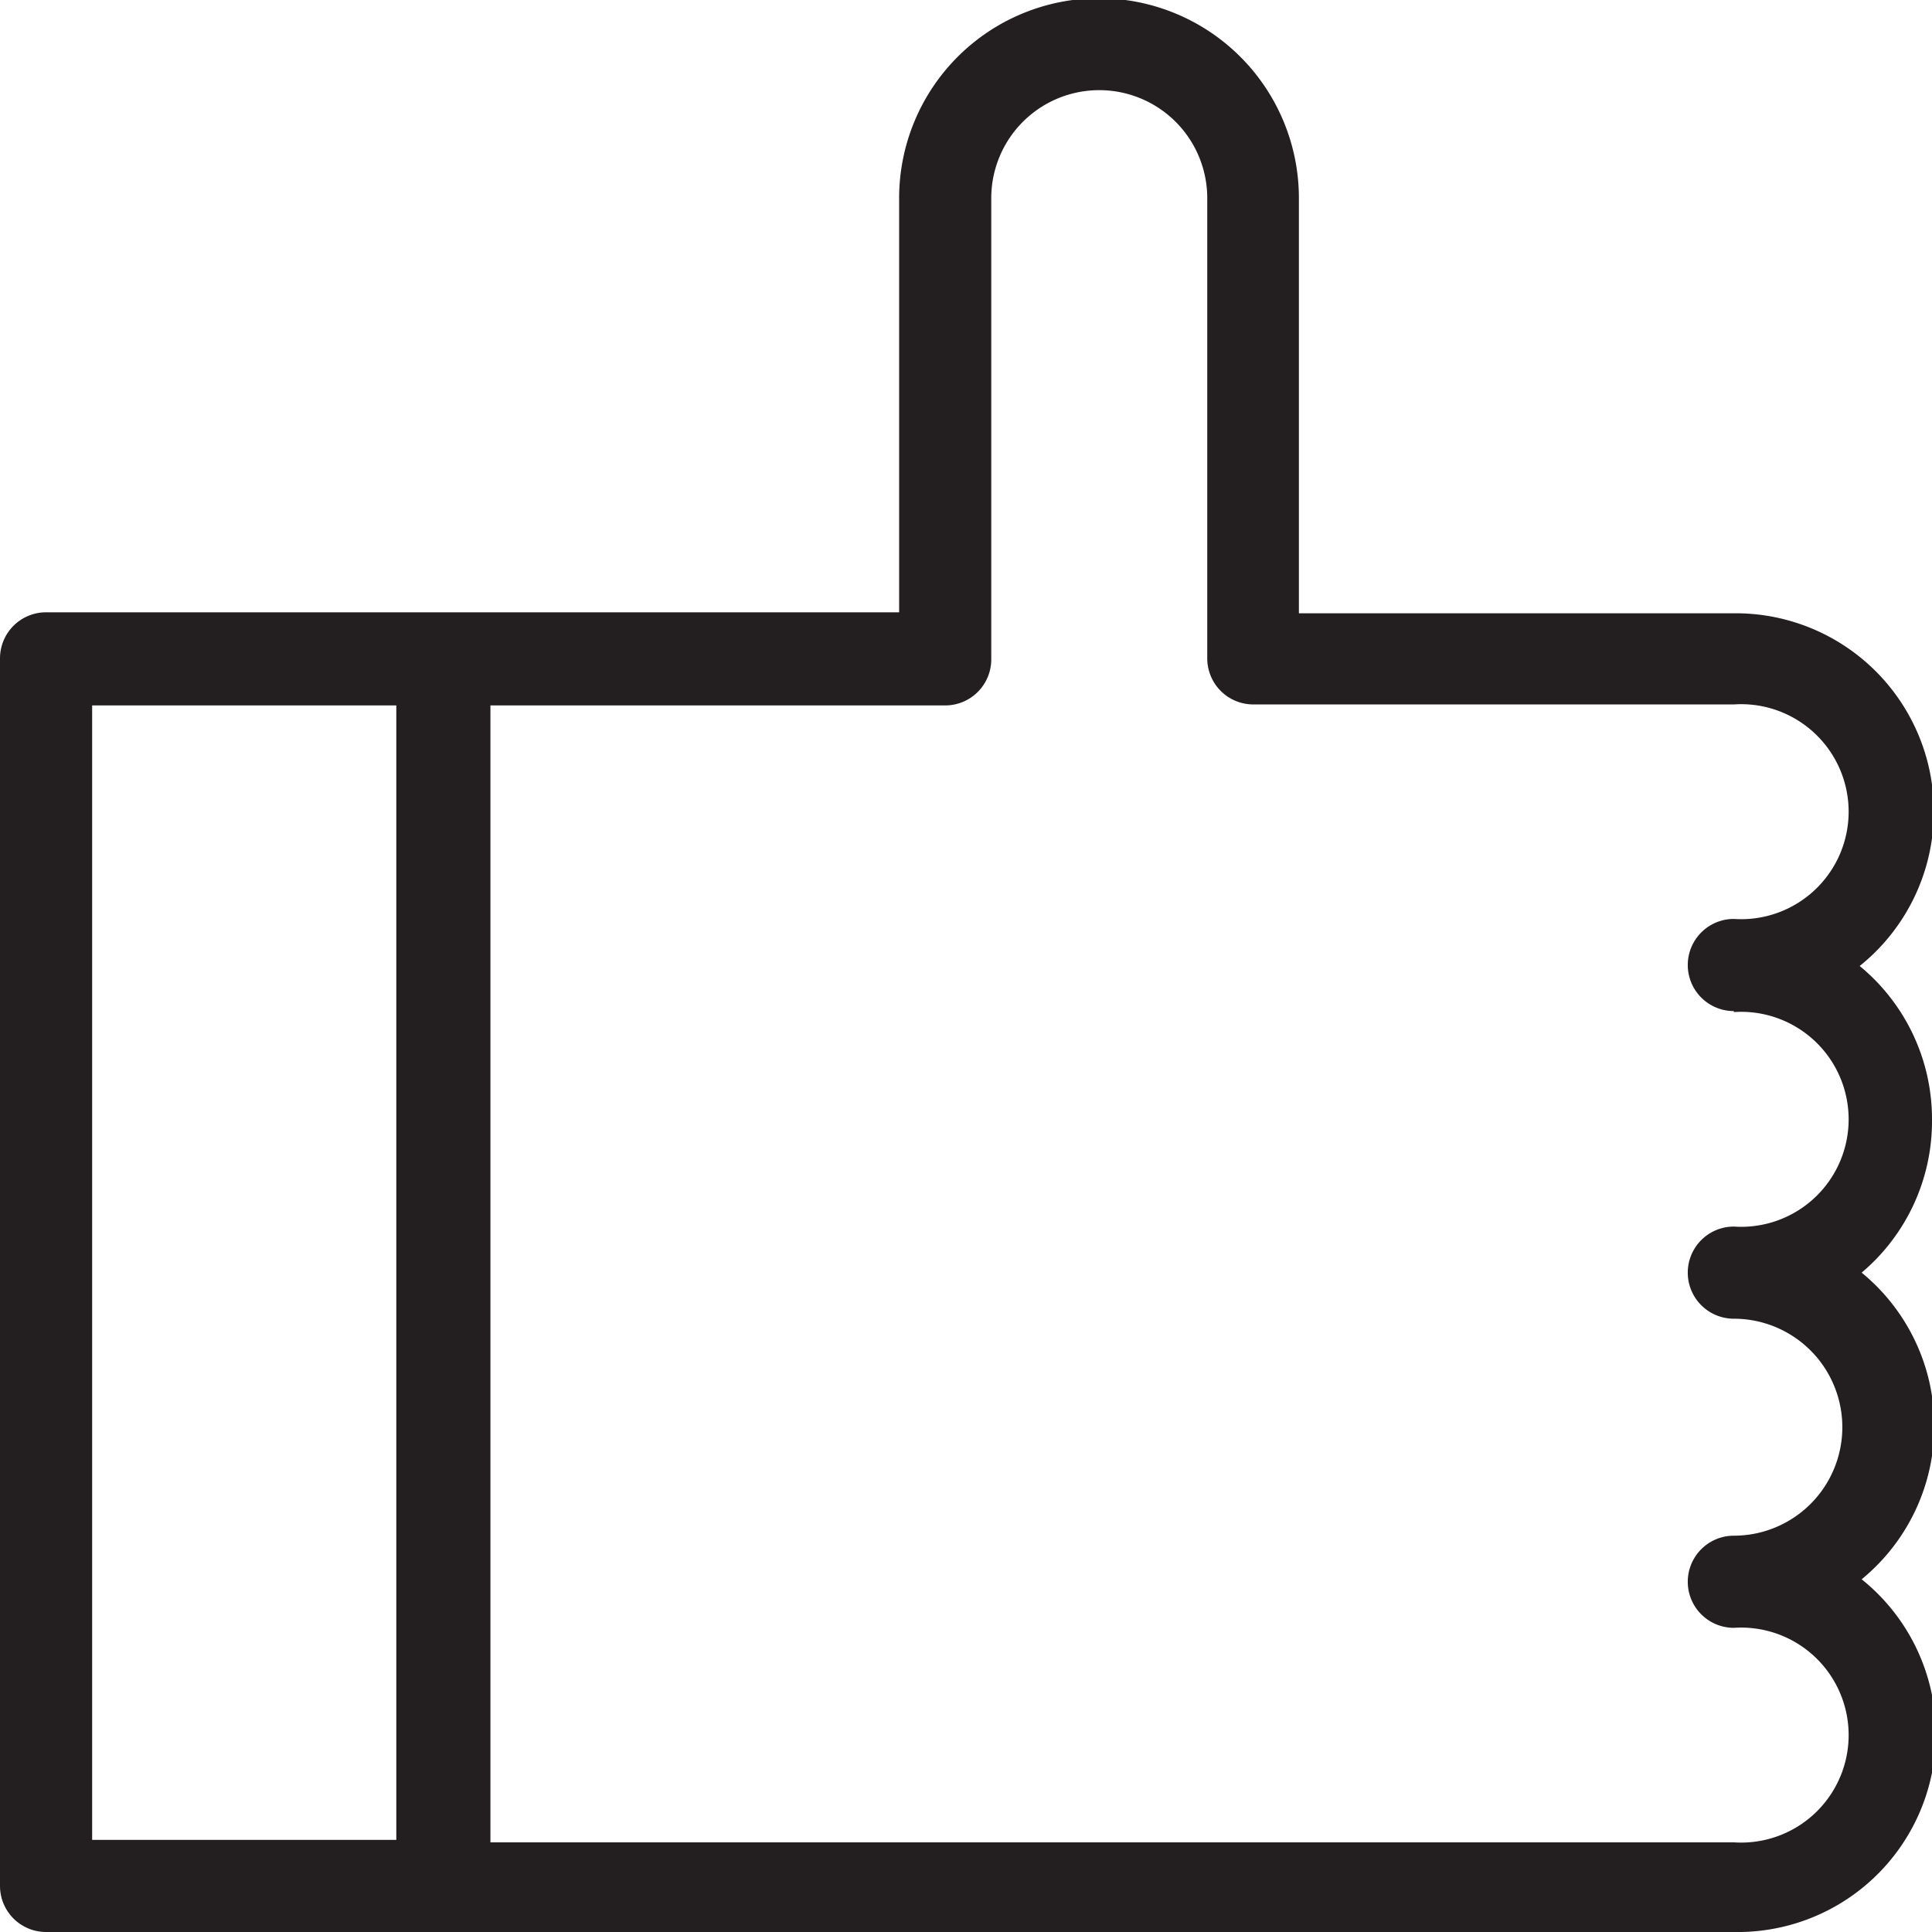
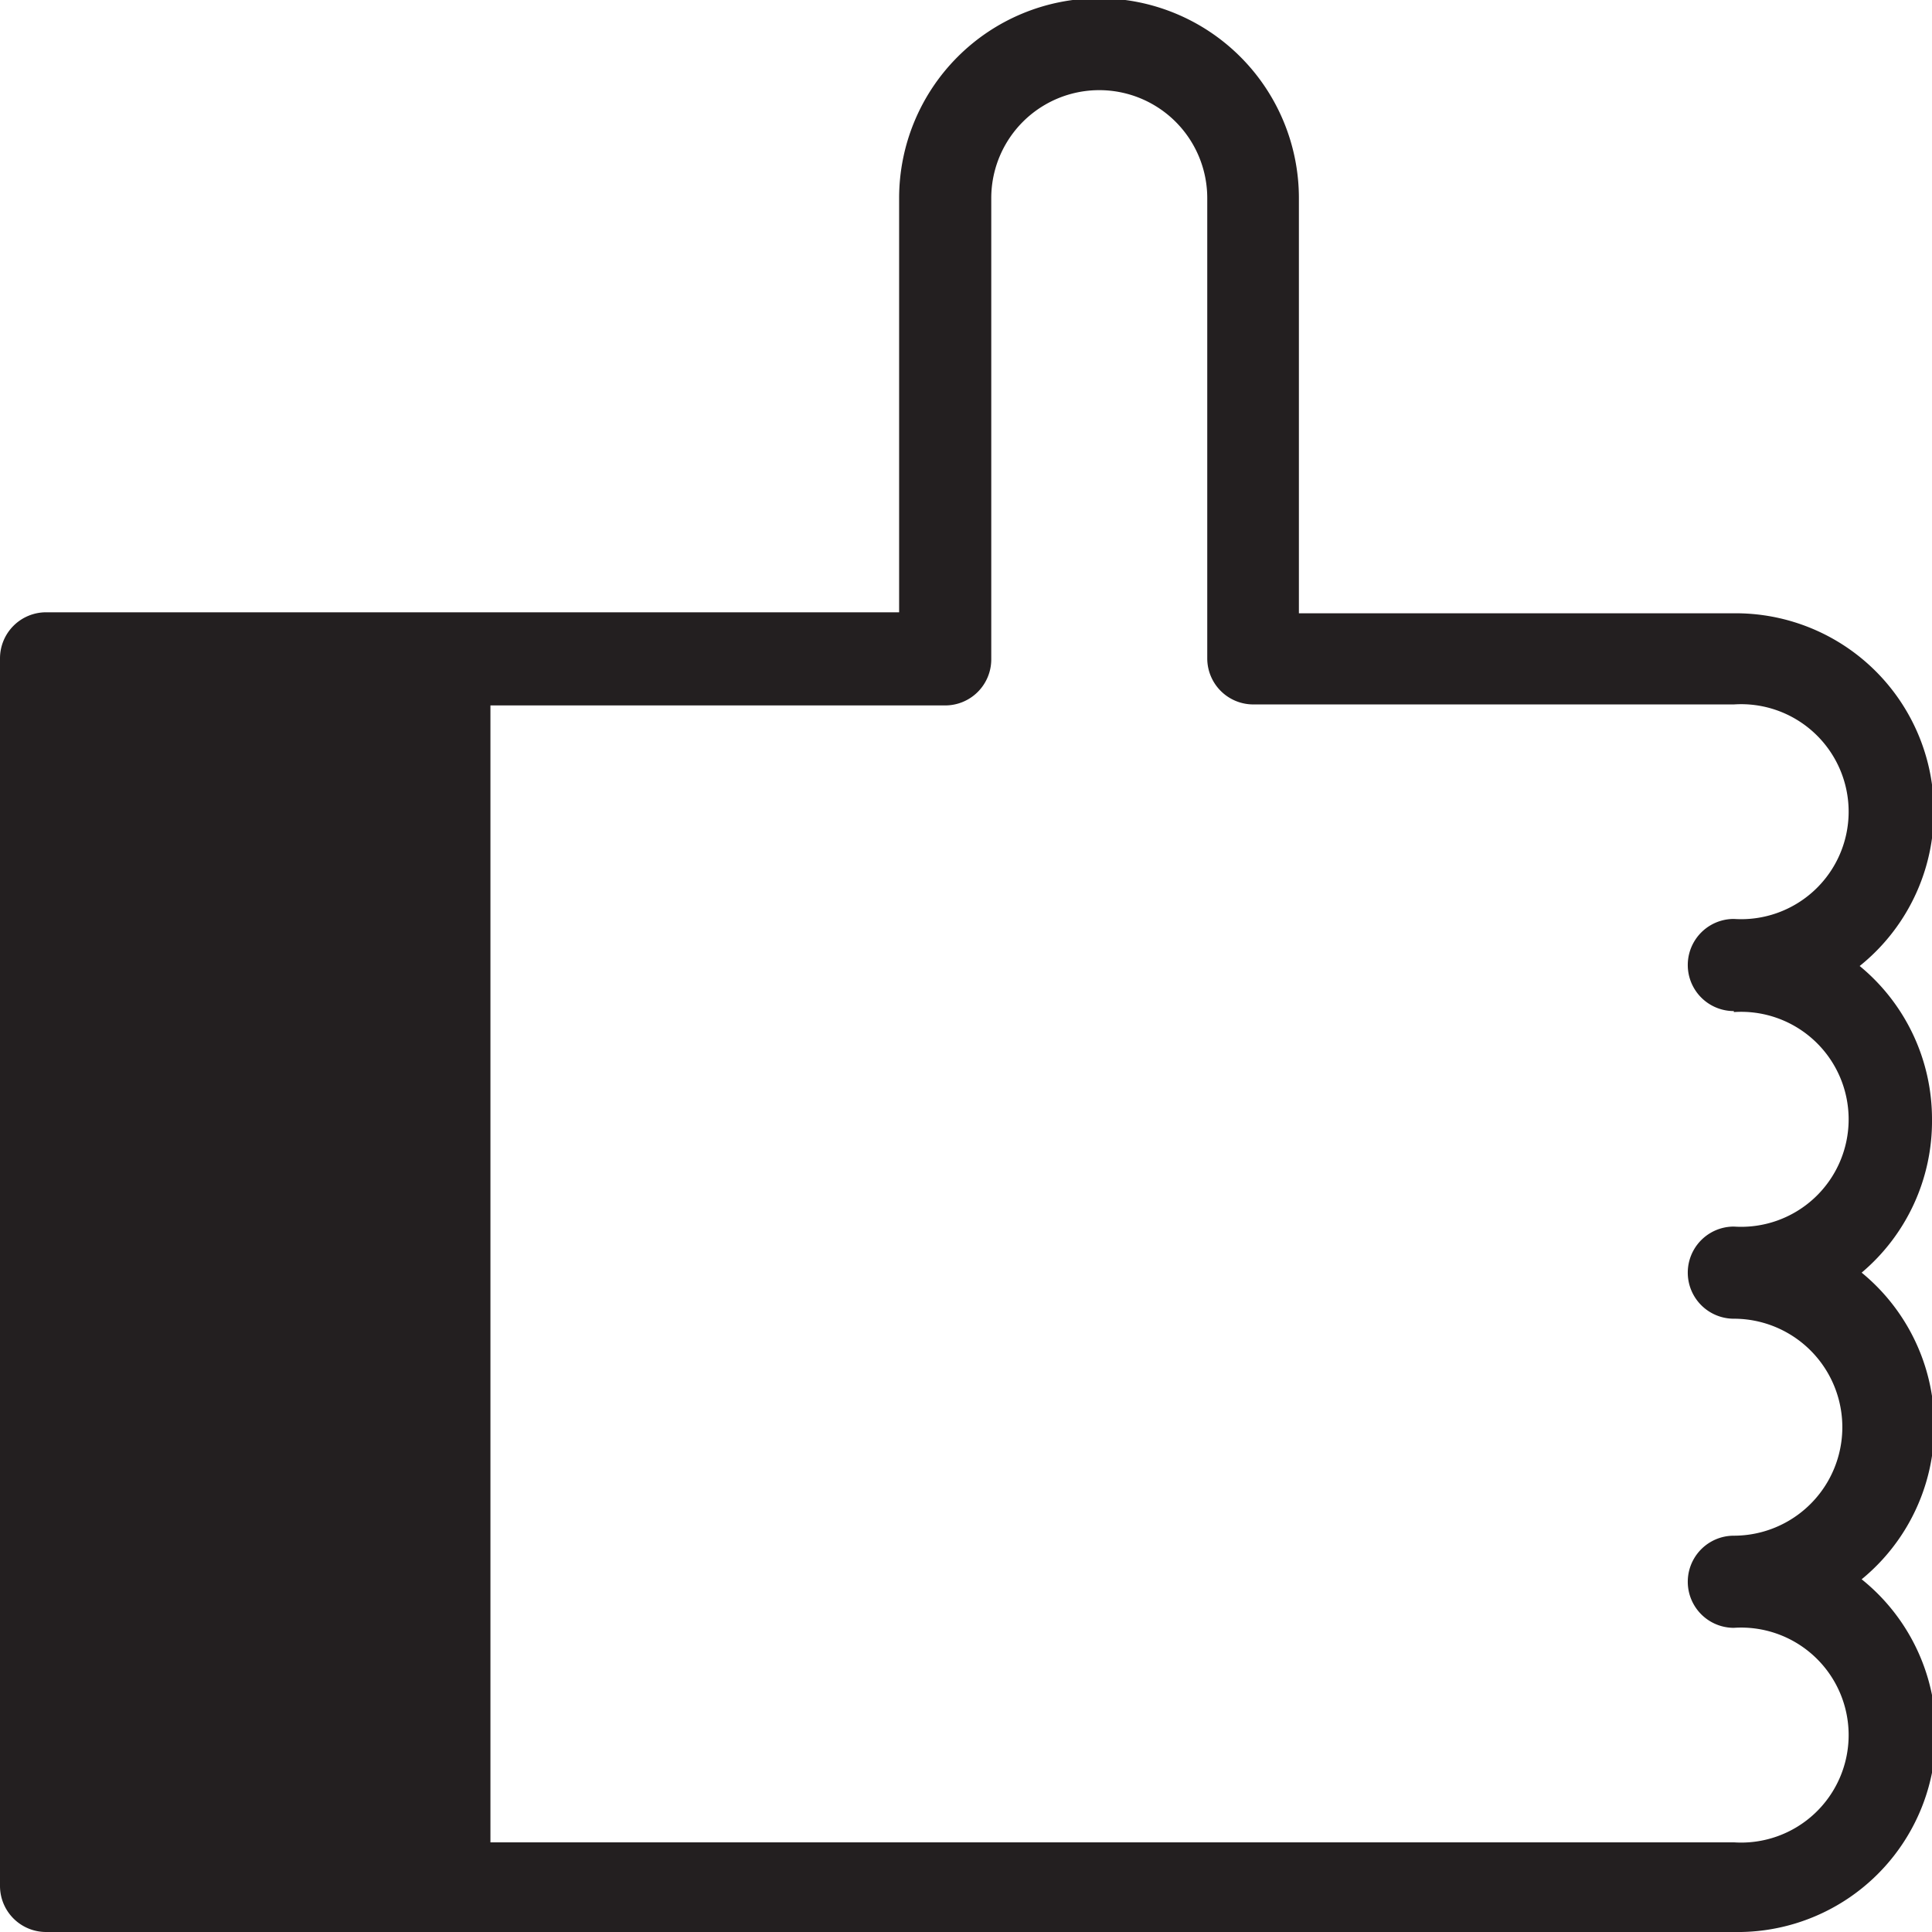
<svg xmlns="http://www.w3.org/2000/svg" id="Layer_2" data-name="Layer 2" viewBox="0 0 39 39">
  <defs>
    <style>.cls-1{fill:#231f20}</style>
  </defs>
  <title>like</title>
-   <path class="cls-1" d="M39 22.6a4 4 0 0 0-1.46-3.1A4 4 0 0 0 35 12.38h-8.78V4a4 4 0 0 0-8.07 0v8.36H.93a.93.93 0 0 0-.93.93v24.78a.93.93 0 0 0 .93.93H35a4 4 0 0 0 2.58-7.12 4 4 0 0 0 0-6.19A4 4 0 0 0 39 22.6zM1.86 14.24H8v22.9H1.86zM35 20.43a2.17 2.17 0 1 1 0 4.33.93.93 0 0 0 0 1.86A2.17 2.17 0 1 1 35 31a.93.93 0 0 0 0 1.86 2.17 2.17 0 1 1 0 4.33H9.9V14.24h9.18a.93.93 0 0 0 .93-.93V4a2.18 2.18 0 0 1 4.36 0v9.29a.93.93 0 0 0 .93.93H35a2.17 2.17 0 1 1 0 4.33.93.93 0 0 0 0 1.86z" />
+   <path class="cls-1" d="M39 22.6a4 4 0 0 0-1.46-3.1A4 4 0 0 0 35 12.38h-8.78V4a4 4 0 0 0-8.07 0v8.36H.93a.93.93 0 0 0-.93.93v24.78a.93.93 0 0 0 .93.93H35a4 4 0 0 0 2.58-7.12 4 4 0 0 0 0-6.19A4 4 0 0 0 39 22.6zM1.86 14.24v22.9H1.86zM35 20.43a2.17 2.17 0 1 1 0 4.33.93.93 0 0 0 0 1.86A2.17 2.17 0 1 1 35 31a.93.93 0 0 0 0 1.86 2.17 2.17 0 1 1 0 4.33H9.9V14.24h9.18a.93.93 0 0 0 .93-.93V4a2.18 2.18 0 0 1 4.36 0v9.29a.93.93 0 0 0 .93.93H35a2.17 2.17 0 1 1 0 4.33.93.93 0 0 0 0 1.86z" />
</svg>